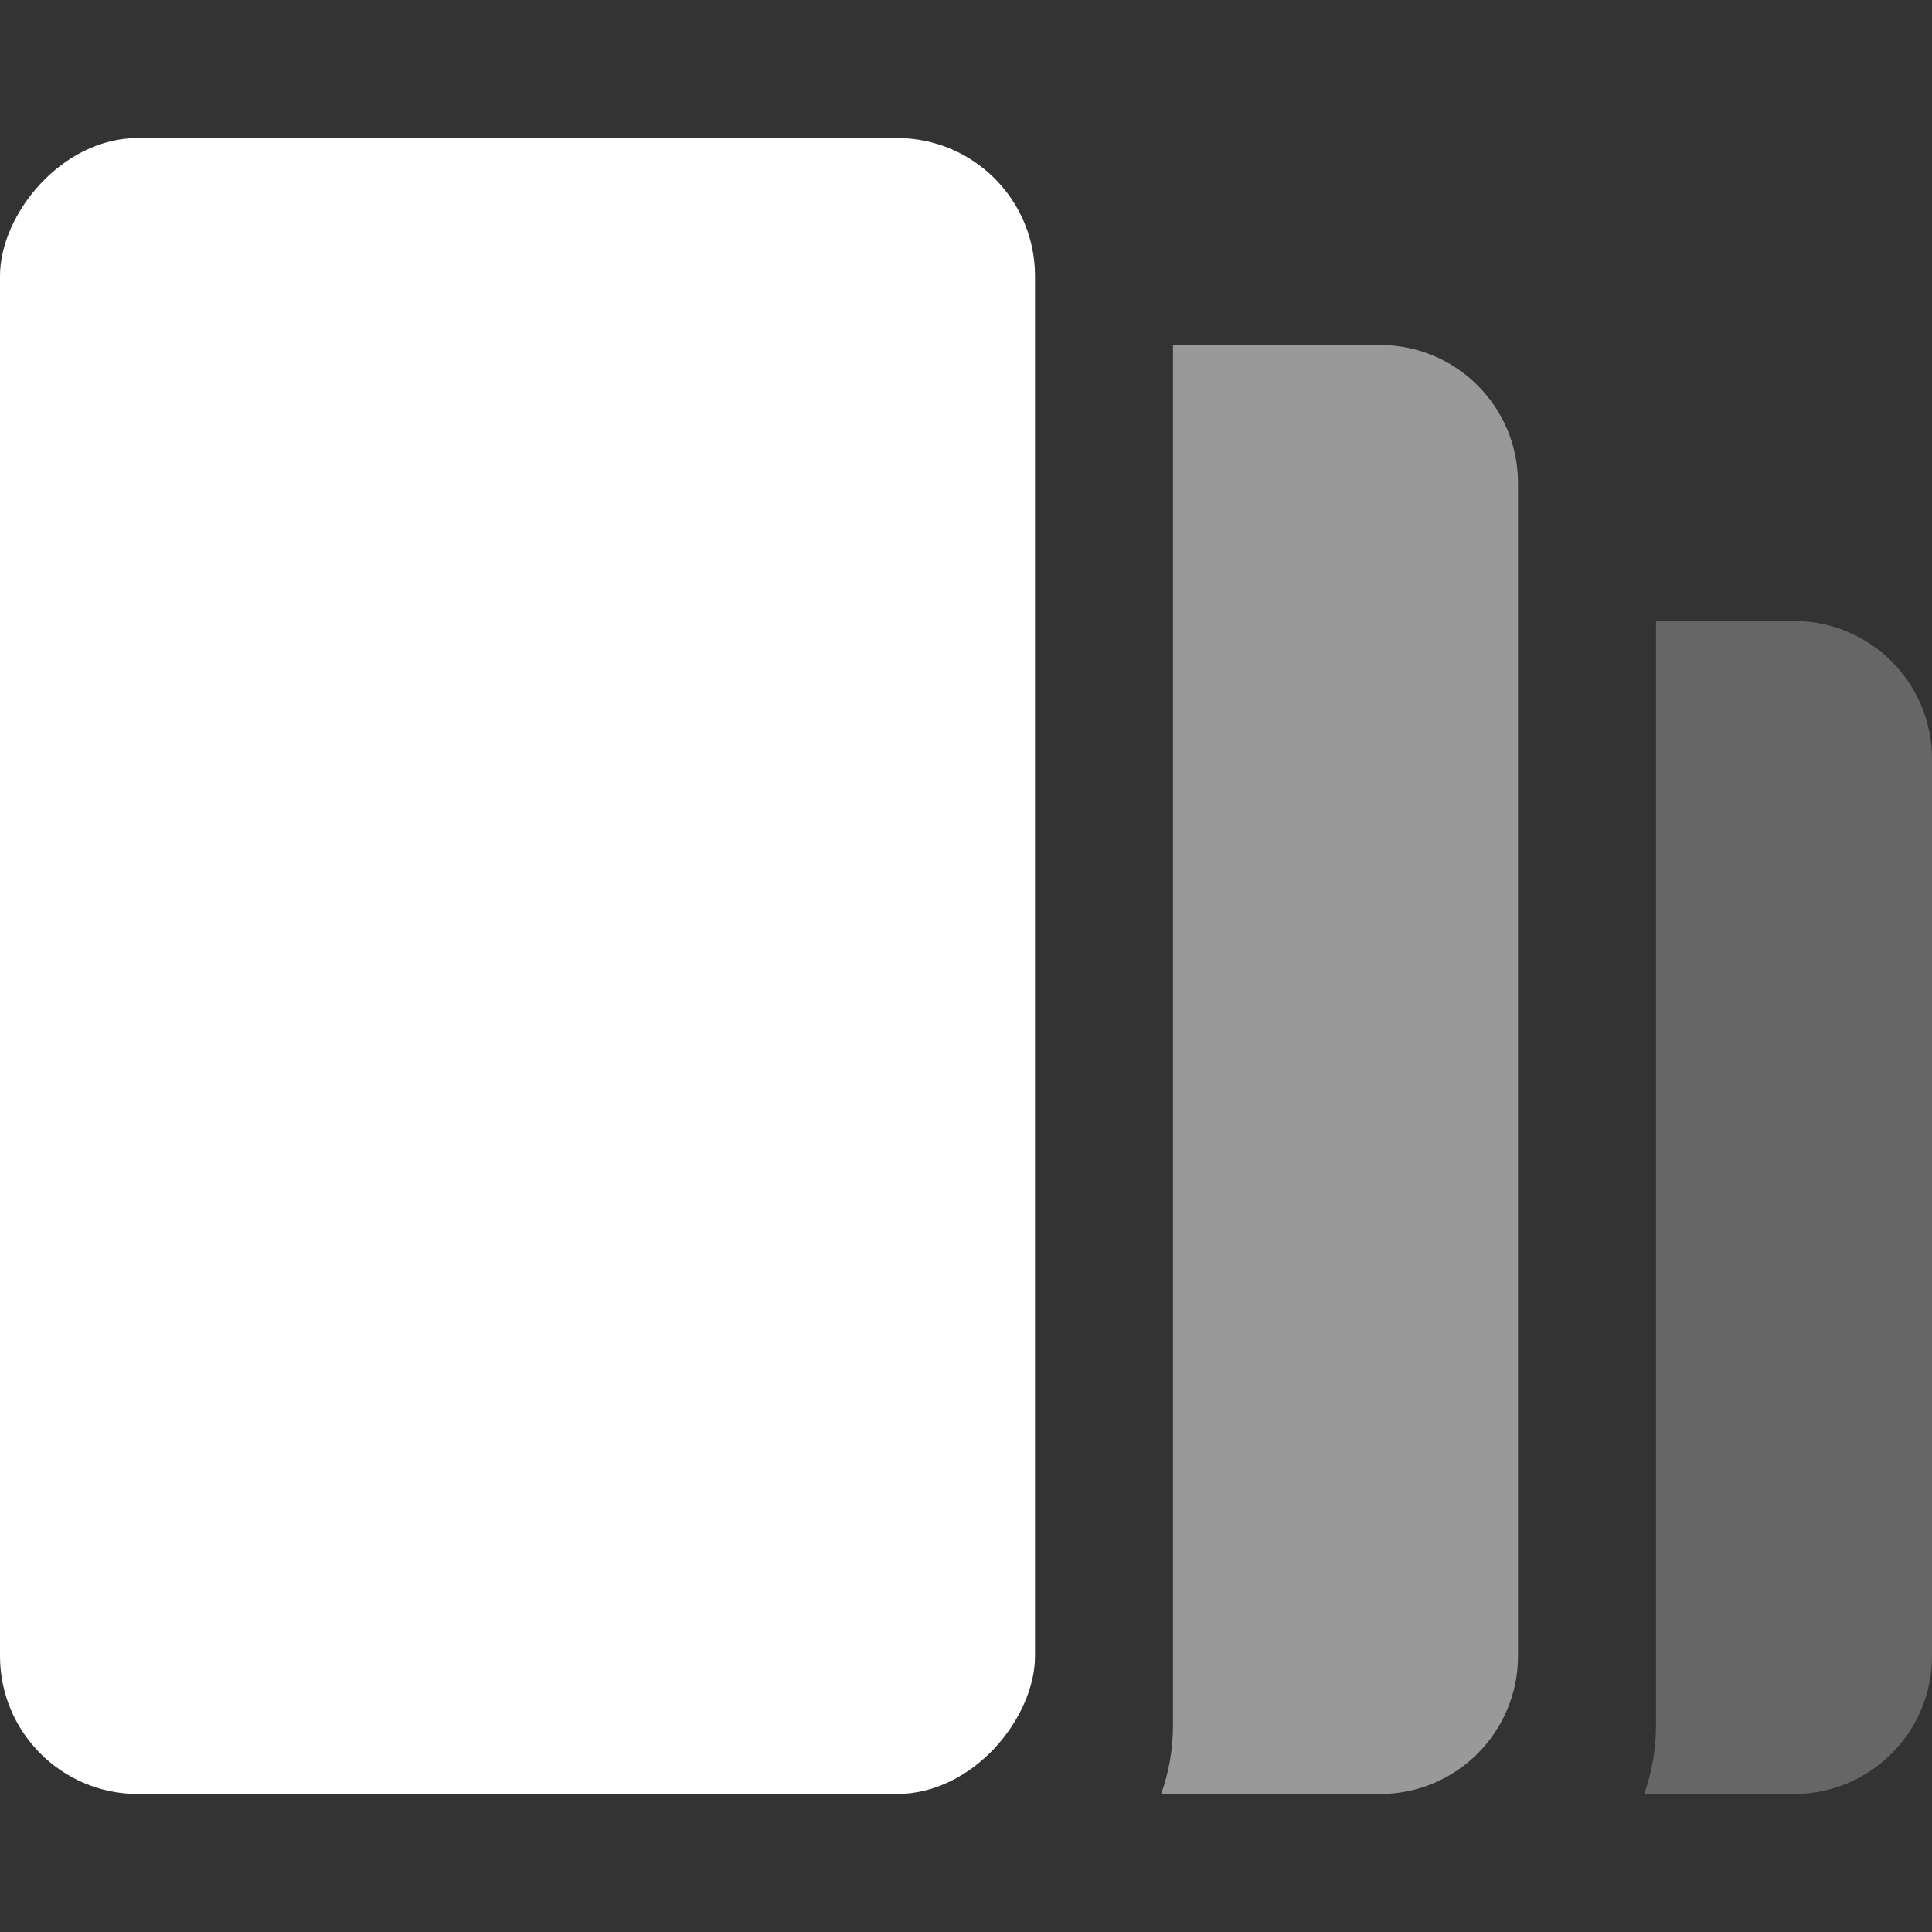
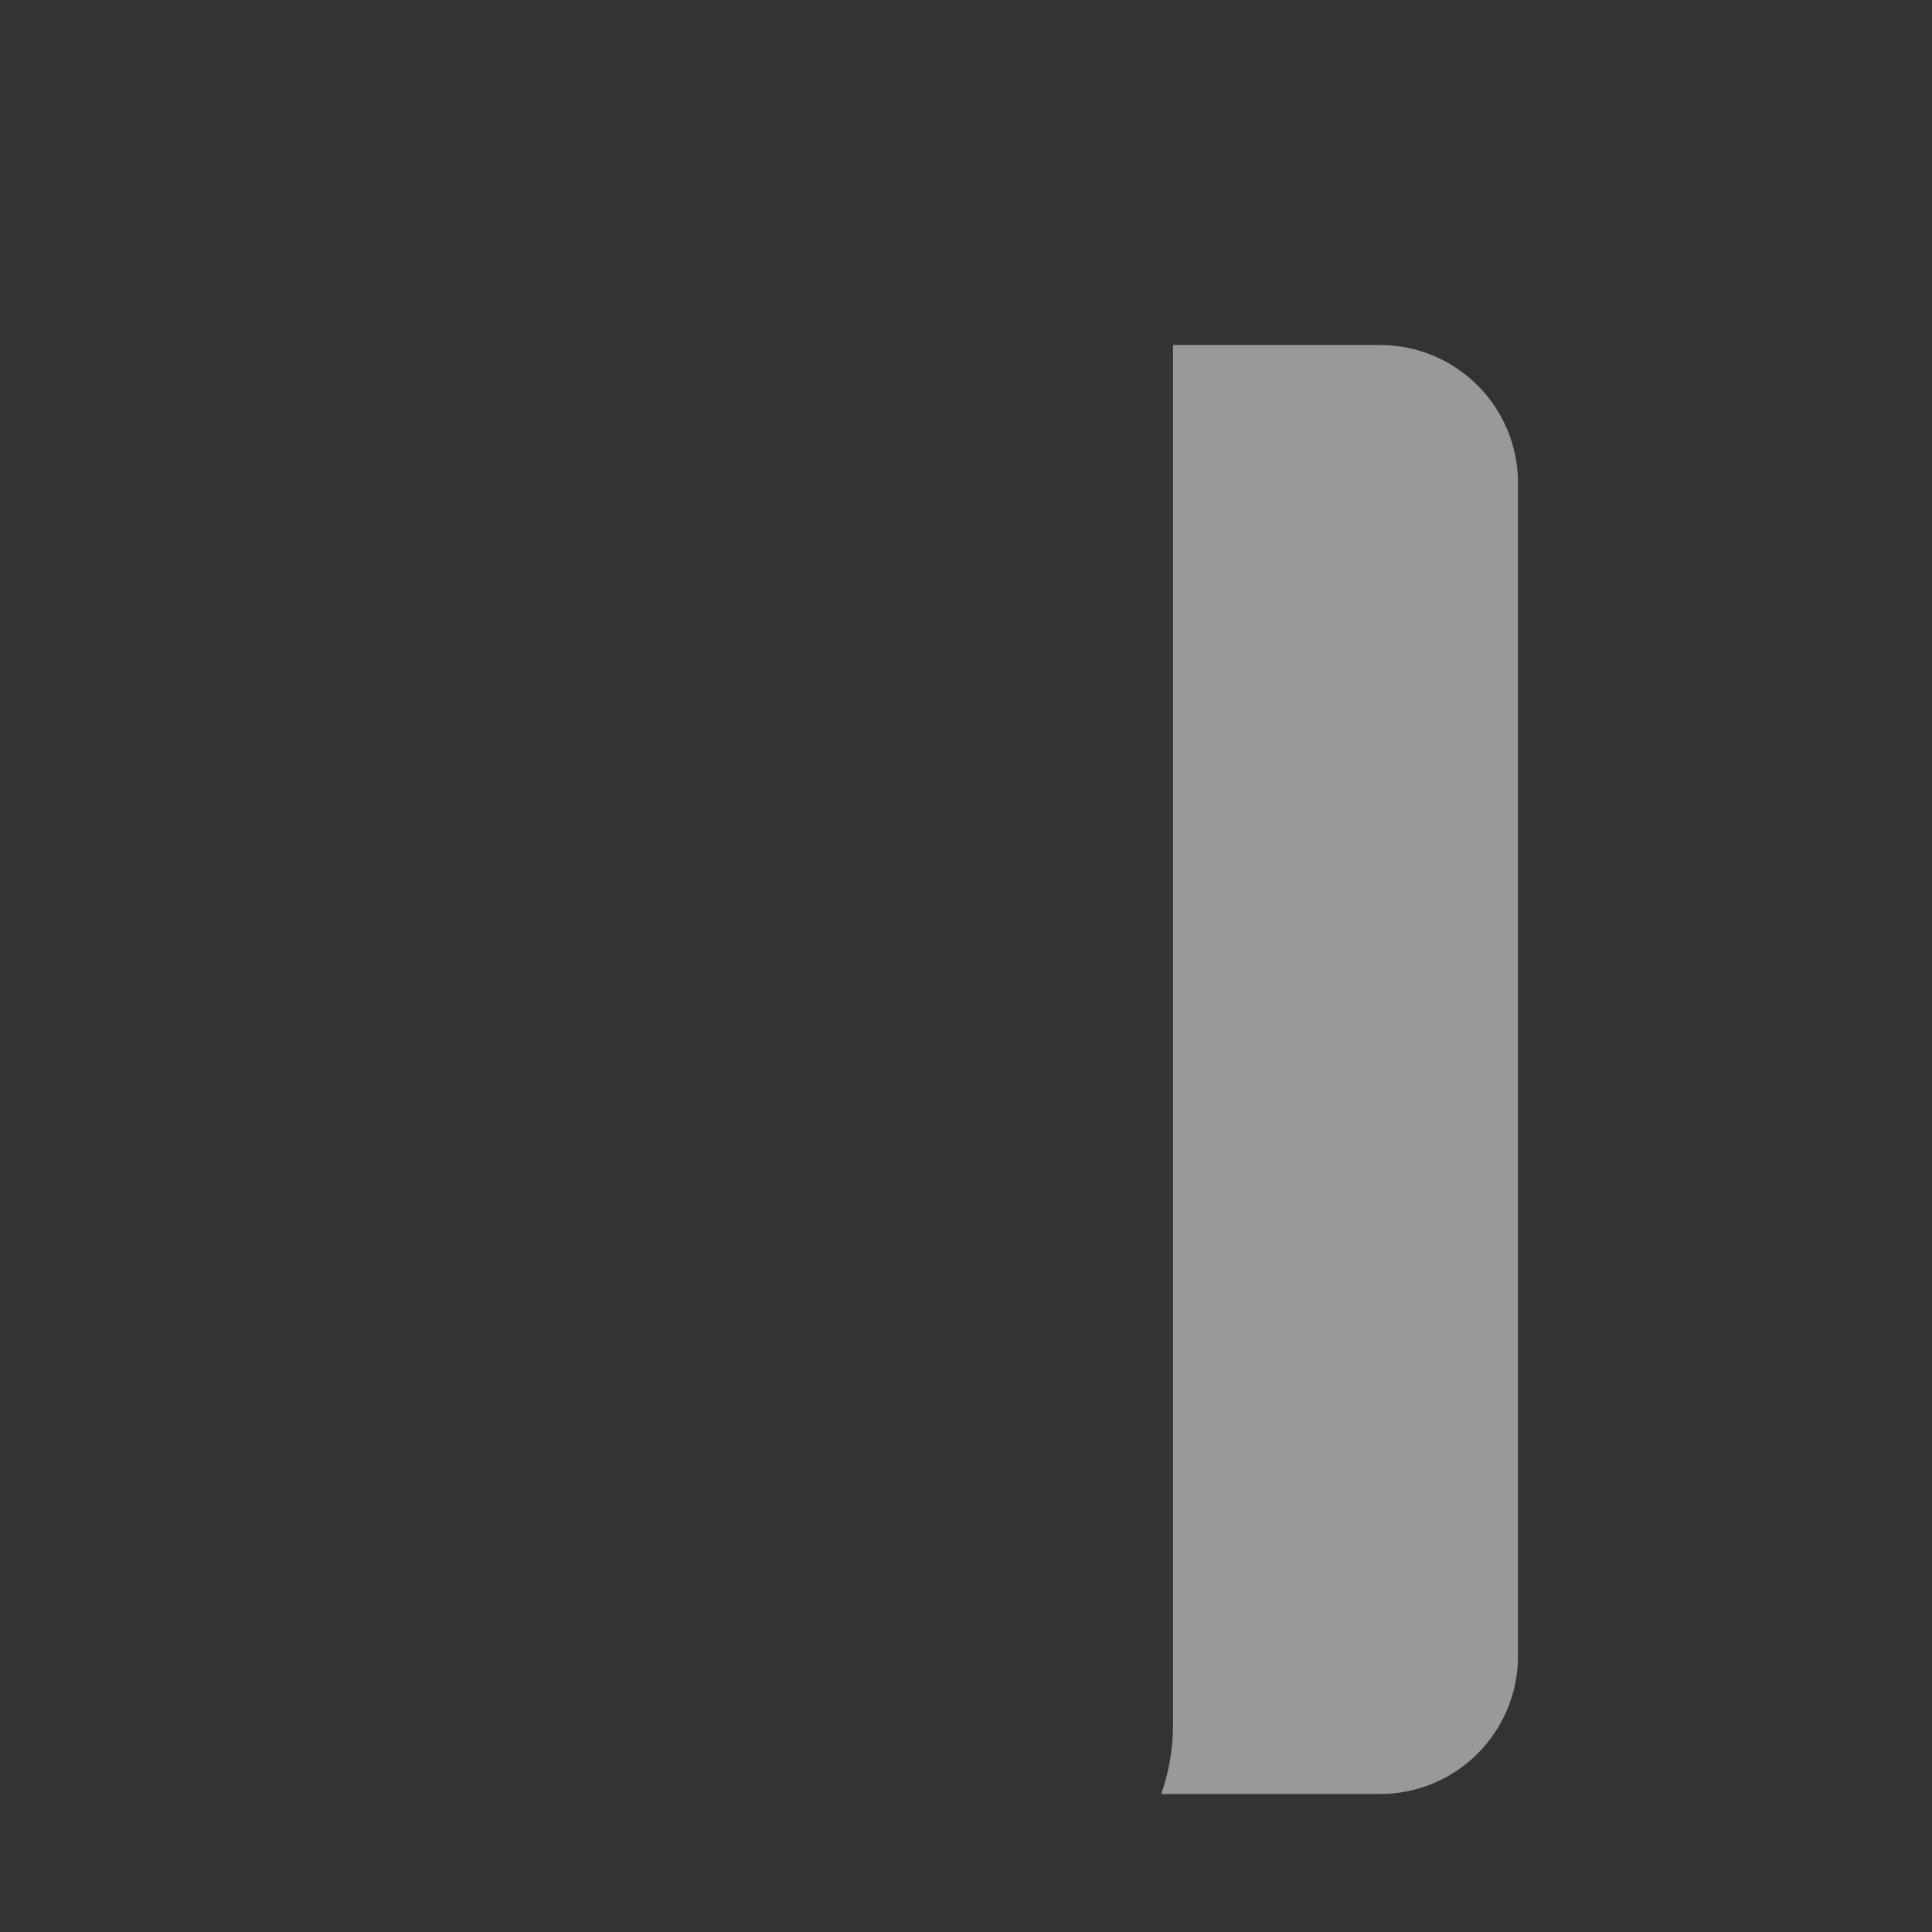
<svg xmlns="http://www.w3.org/2000/svg" width="28" height="28" viewBox="0 0 28 28" fill="none">
  <rect x="0" y="0" width="28" height="28" fill="#333333" stroke="none" />
-   <path opacity="0.25" fill-rule="evenodd" clip-rule="evenodd" d="M24 9H26C27.105 9 28 9.895 28 11V24C28 25.105 27.105 26 26 26H23.829C23.94 25.687 24 25.351 24 25V9Z" fill="white" />
  <path opacity="0.5" fill-rule="evenodd" clip-rule="evenodd" d="M17 5H20C21.105 5 22 5.895 22 7V24C22 25.105 21.105 26 20 26H16.829C16.94 25.687 17 25.351 17 25V5Z" fill="white" />
-   <rect width="15" height="24" rx="2" transform="matrix(-1 0 0 1 15 2)" fill="white" />
</svg>